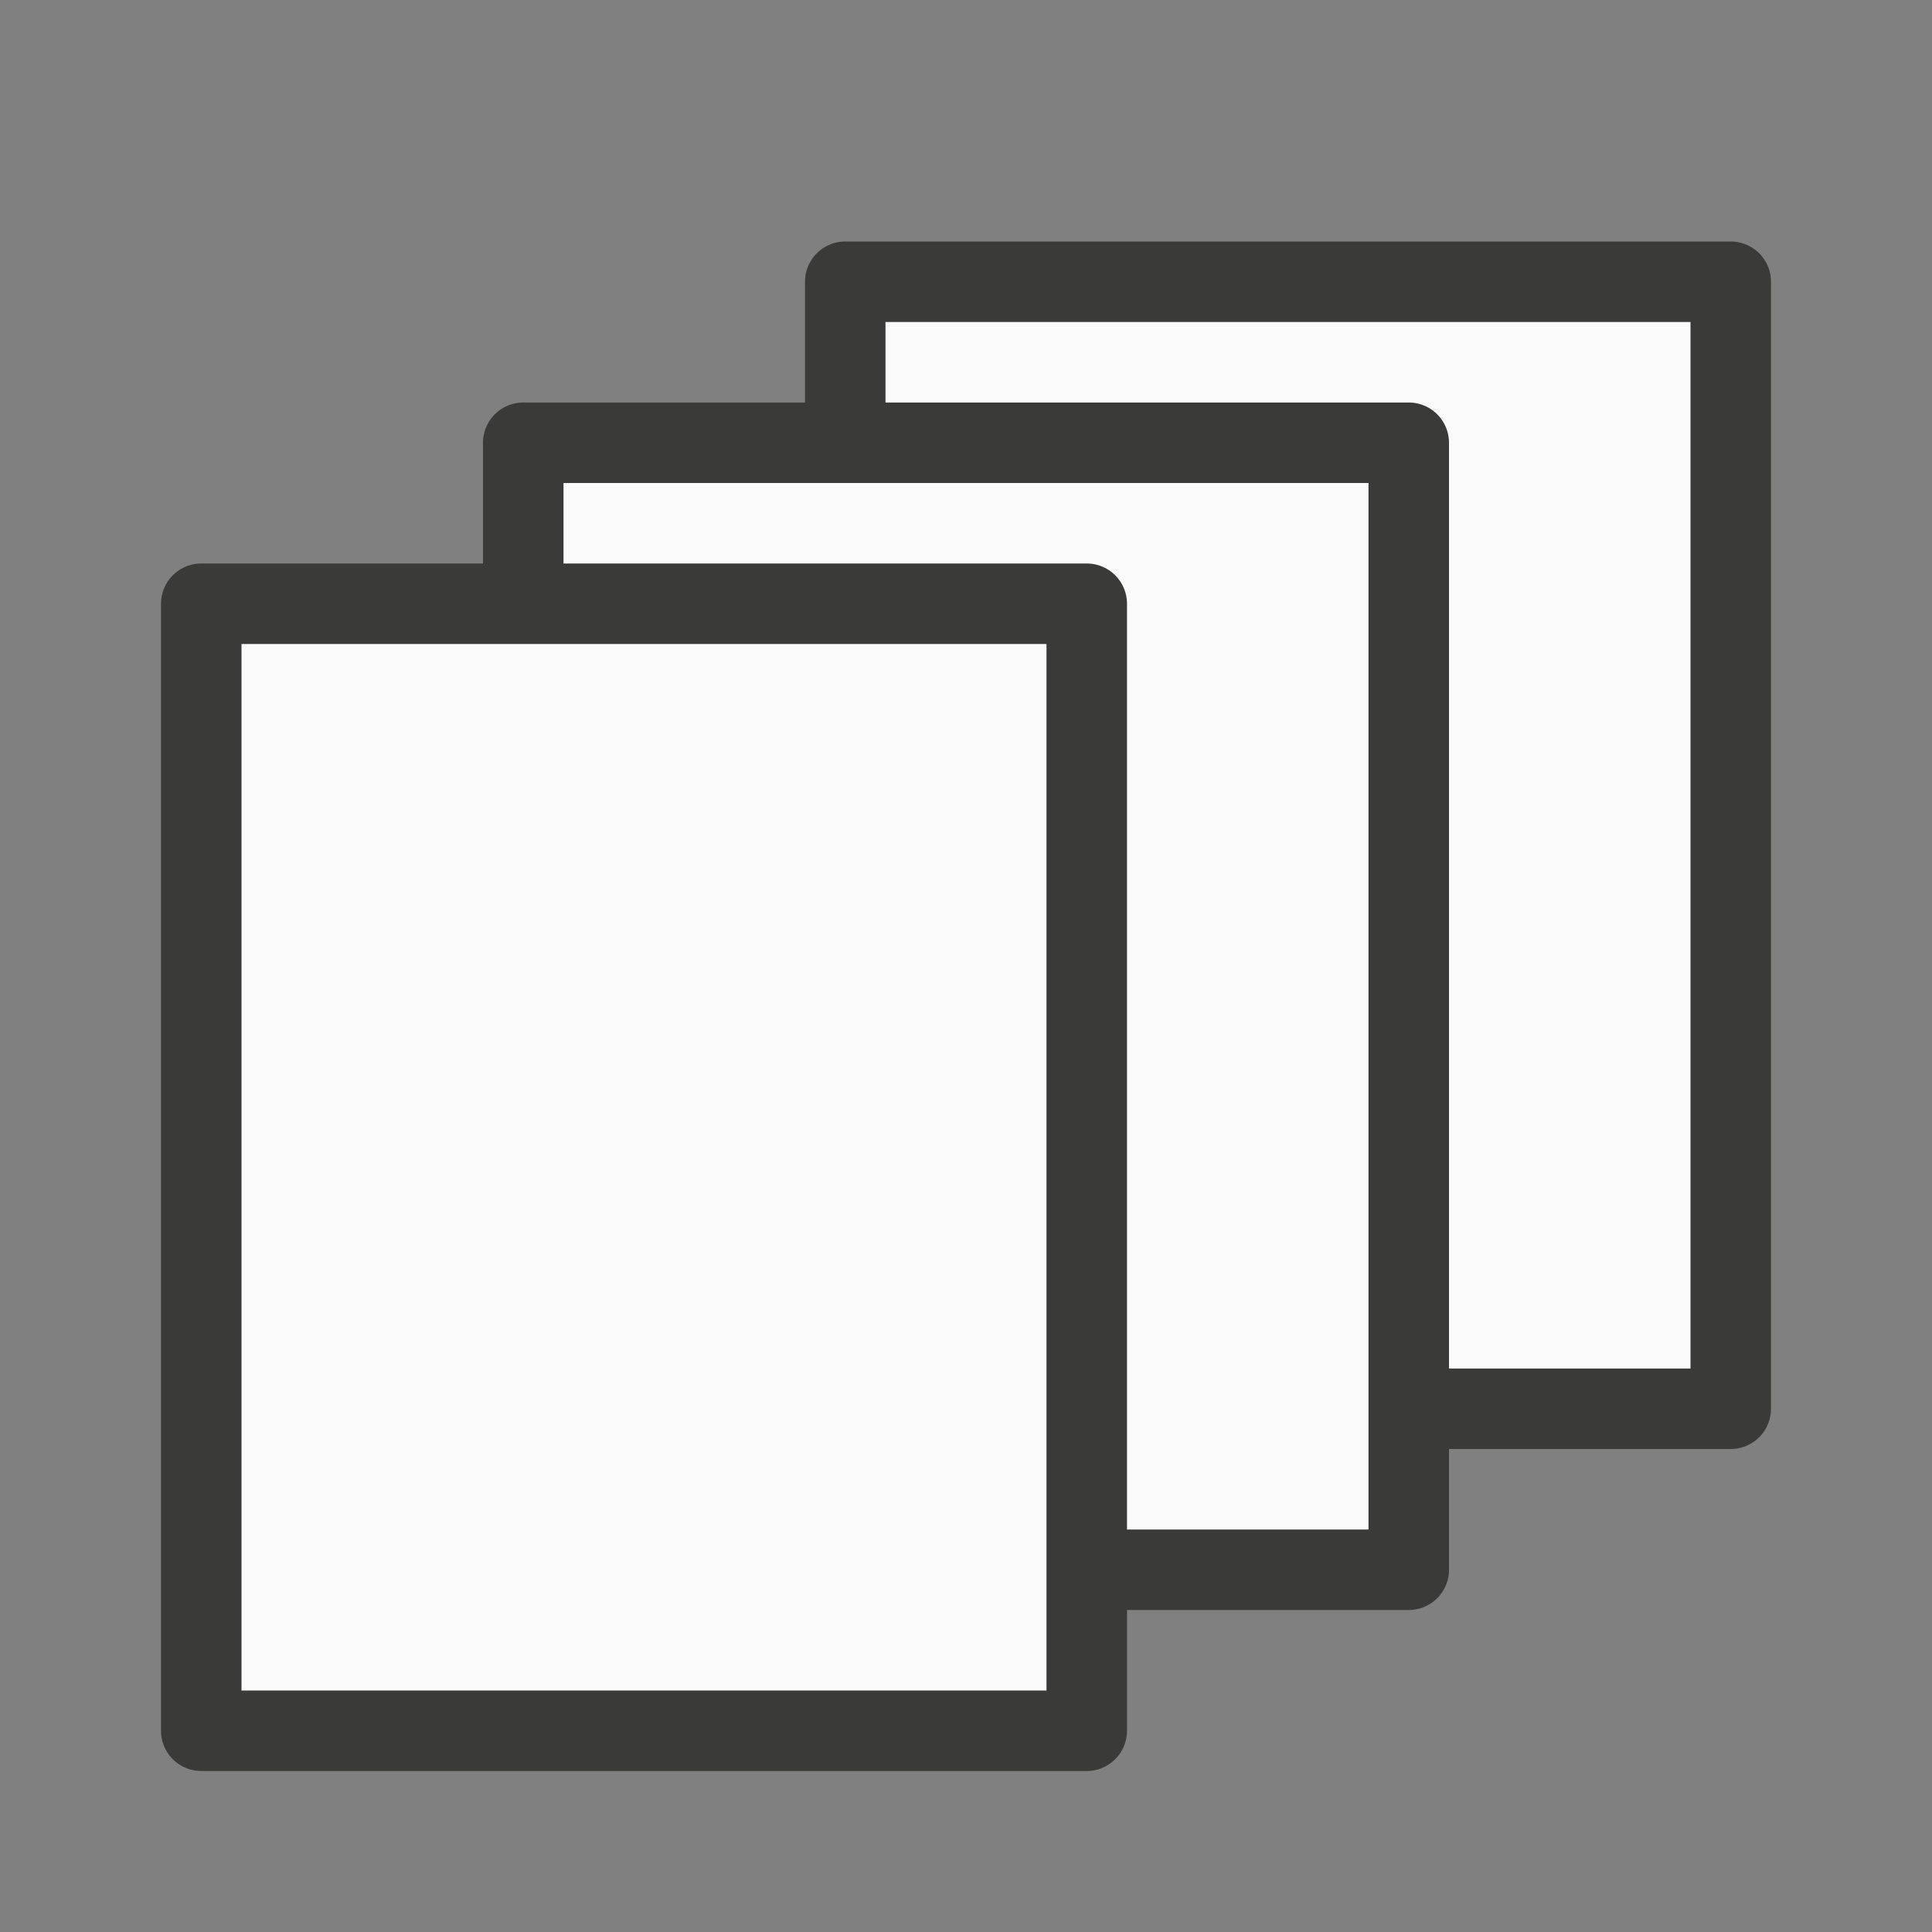
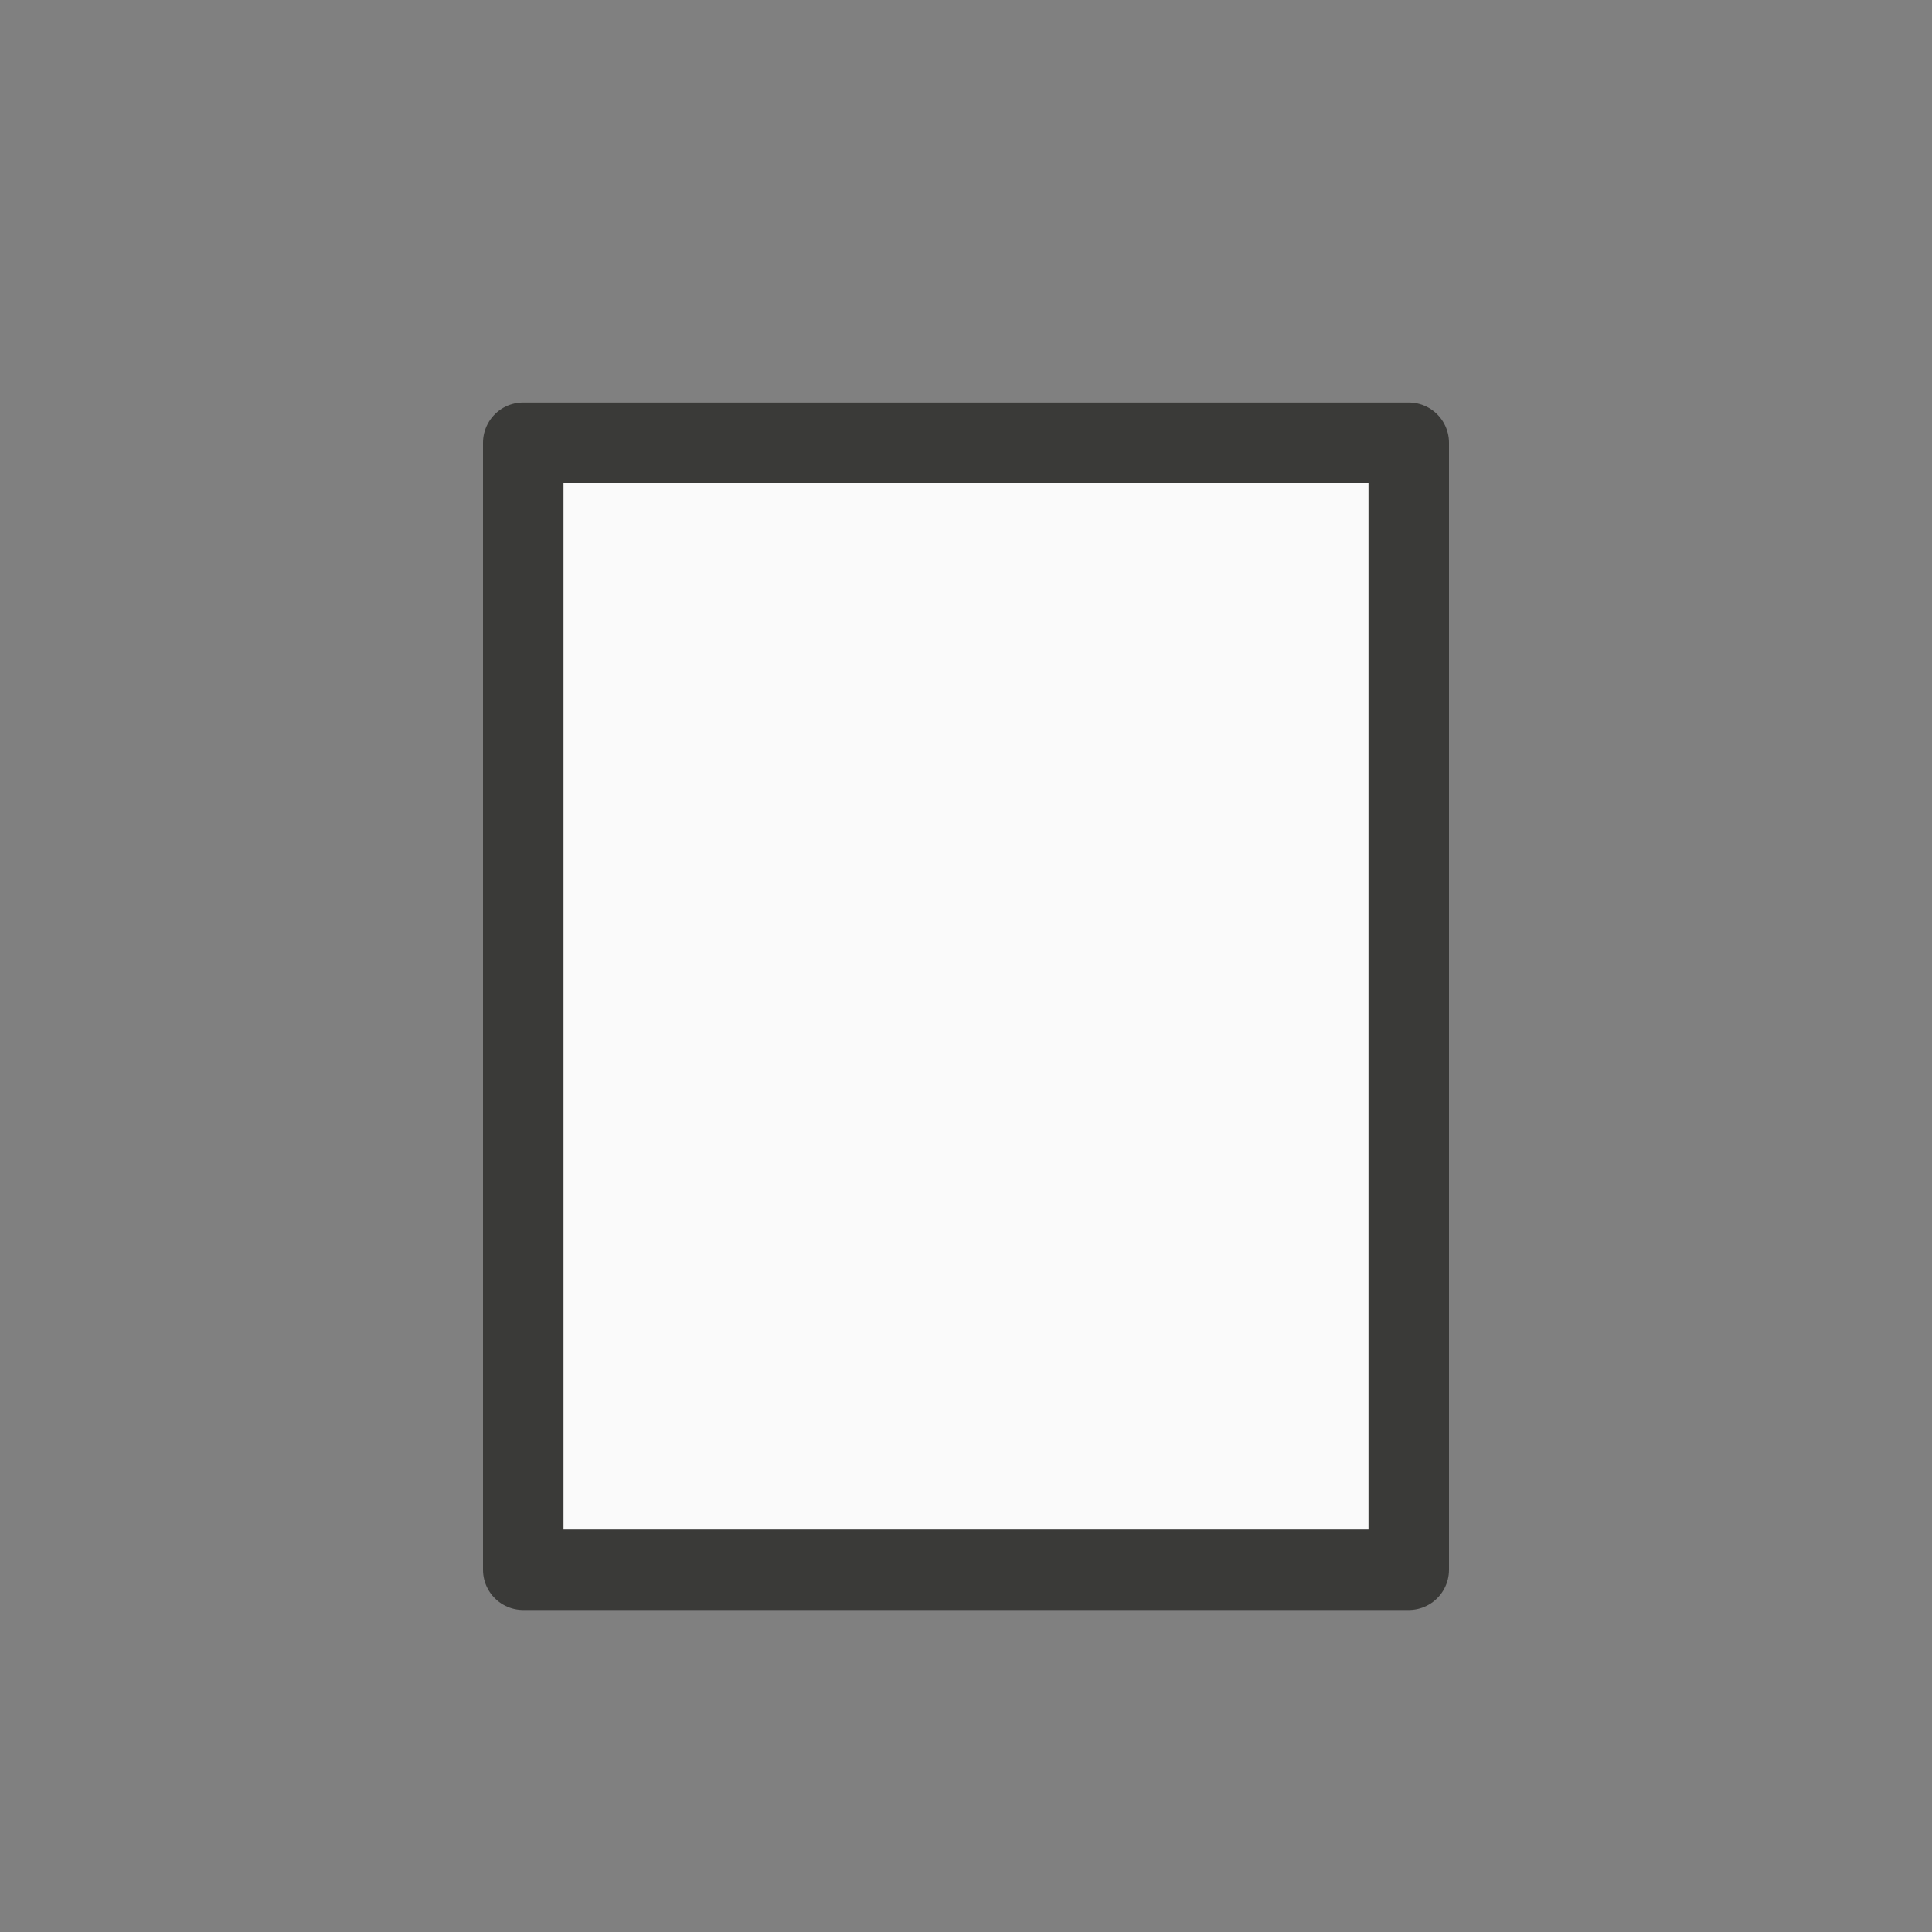
<svg xmlns="http://www.w3.org/2000/svg" viewBox="0 0 24 24">
  <rect x="0" y="0" width="24" height="24" fill="#808080" stroke="none" />
  <g id="background" class="icn icn--area-color" fill="#fafafa" stroke="#3a3a38" stroke-linecap="round" stroke-linejoin="round">
-     <path d="m 10.5,17.5 h 11 v -14 h -11 z" />
    <path d="m 6.5,19.5 h 11 v -14 h -11 z" />
-     <path d="m 2.5,21.5 h 11 v -14 h -11 z" />
  </g>
</svg>